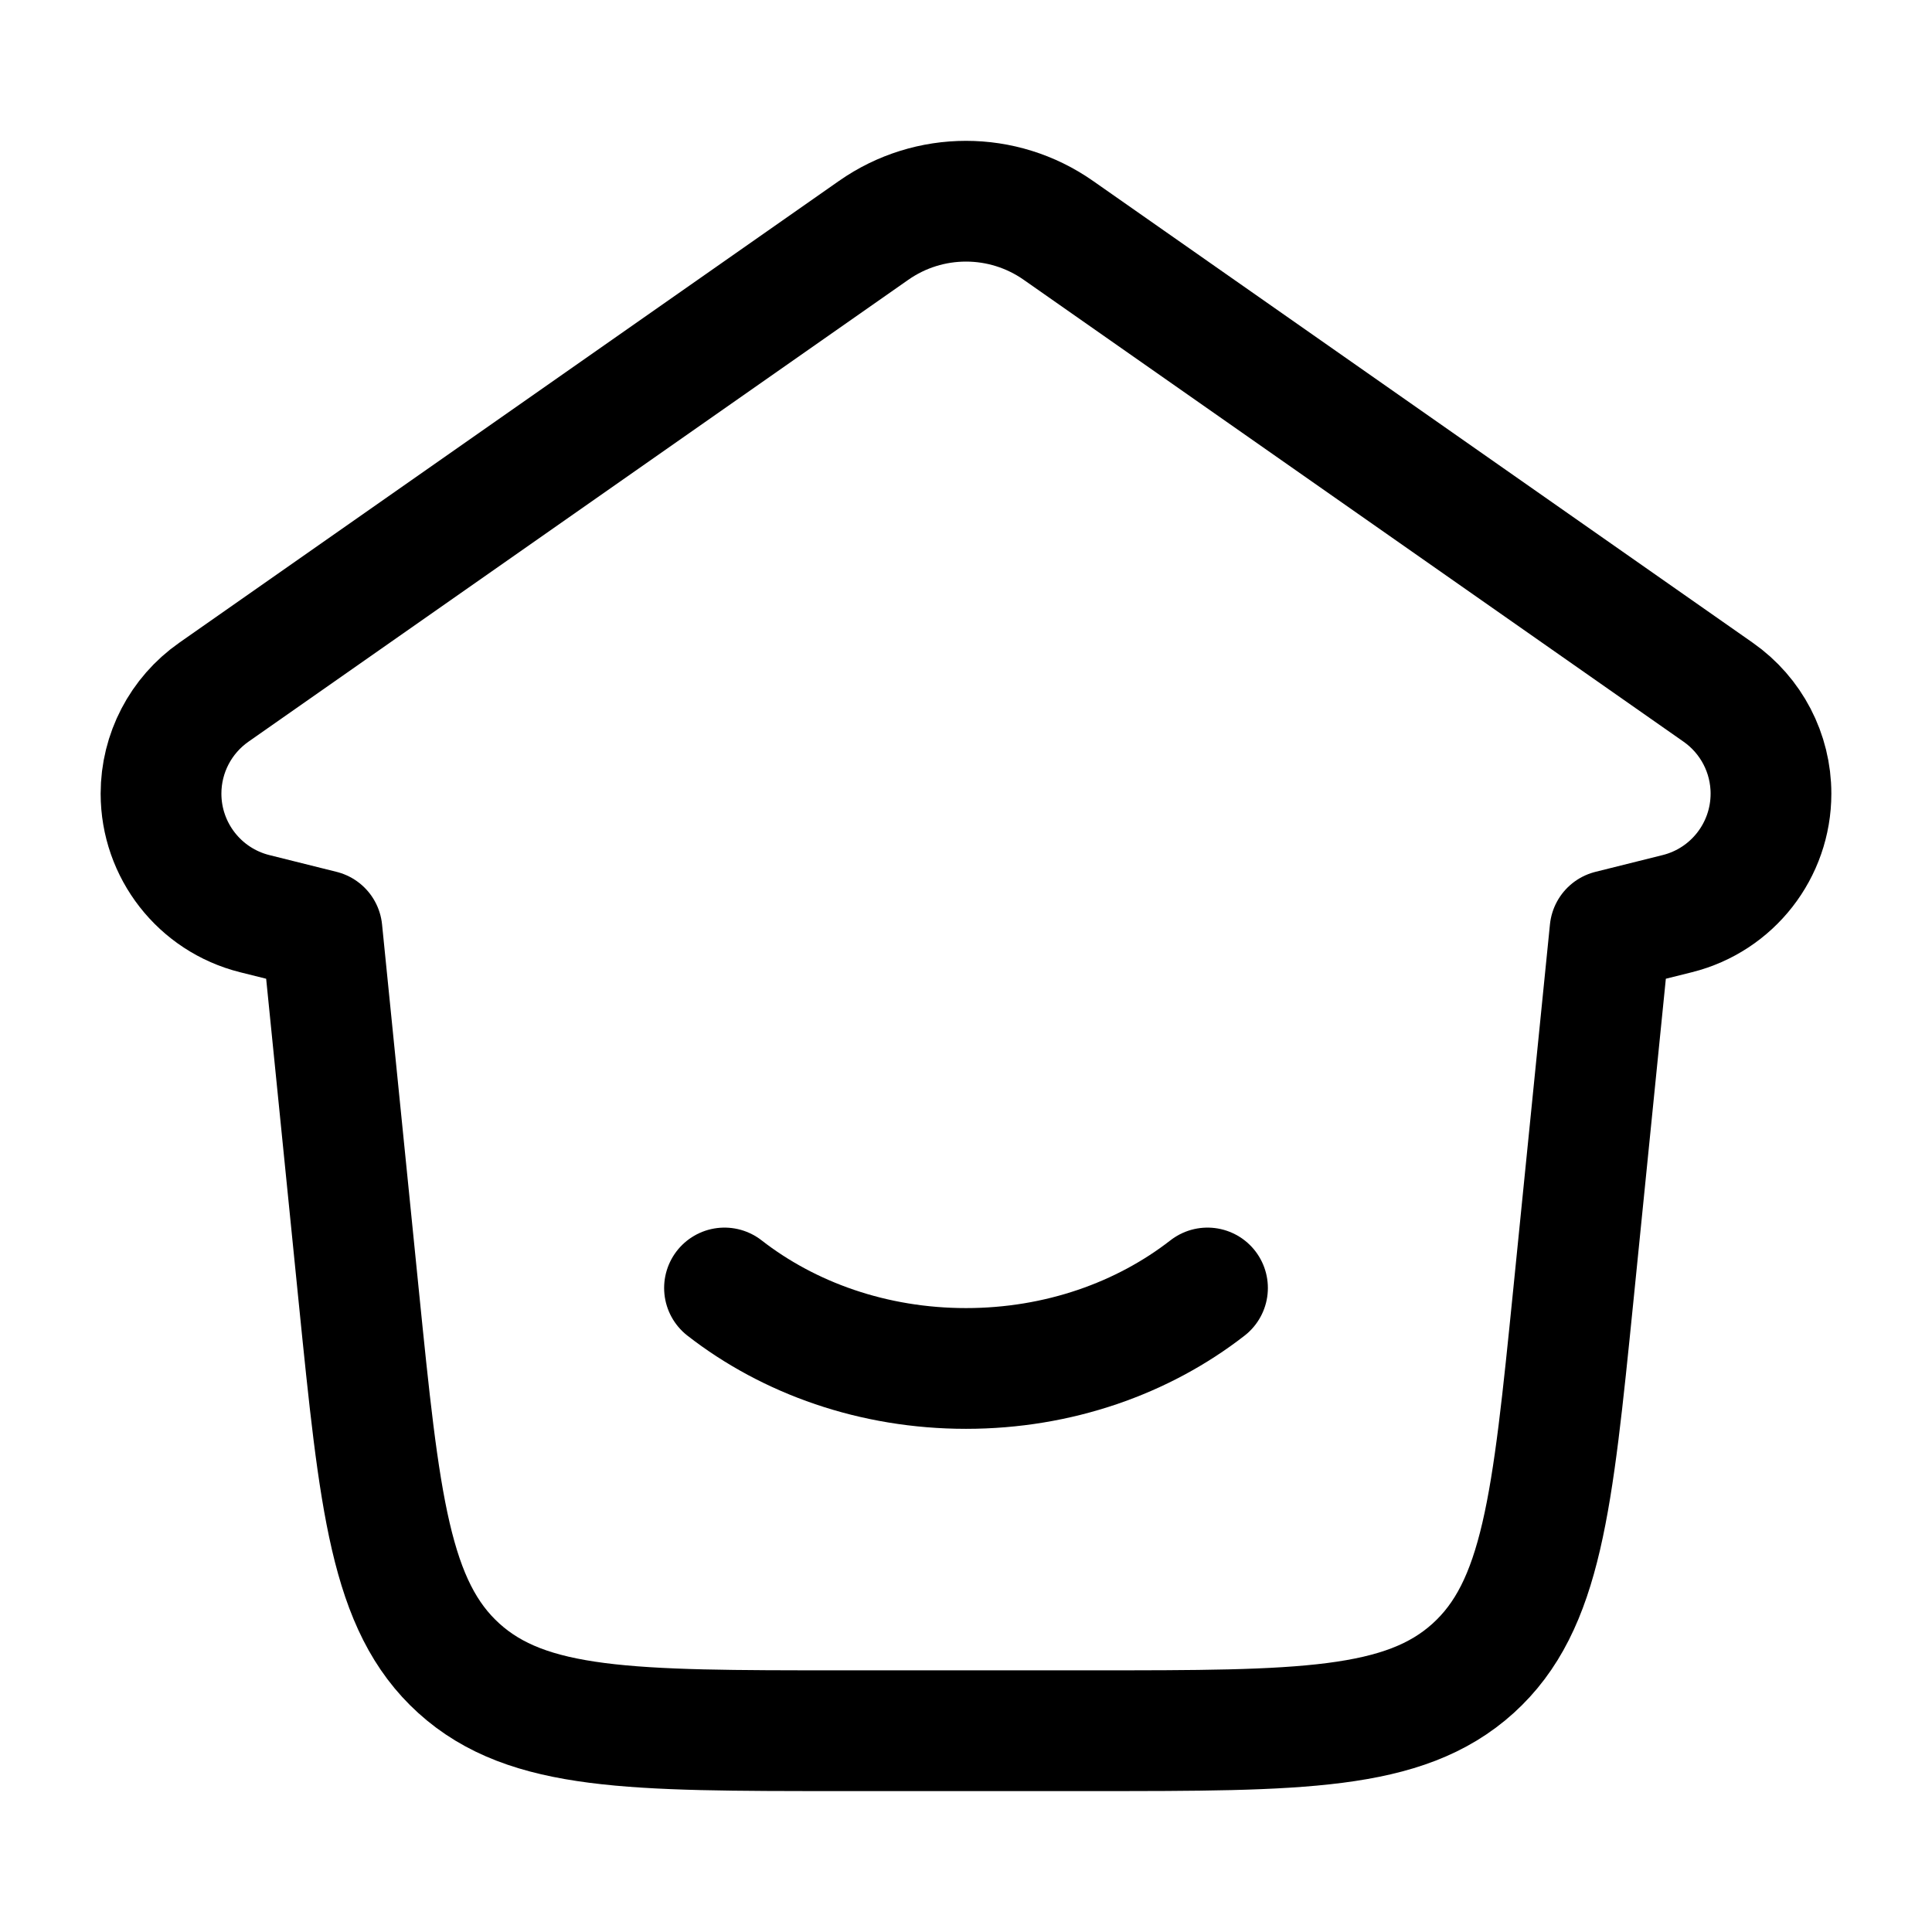
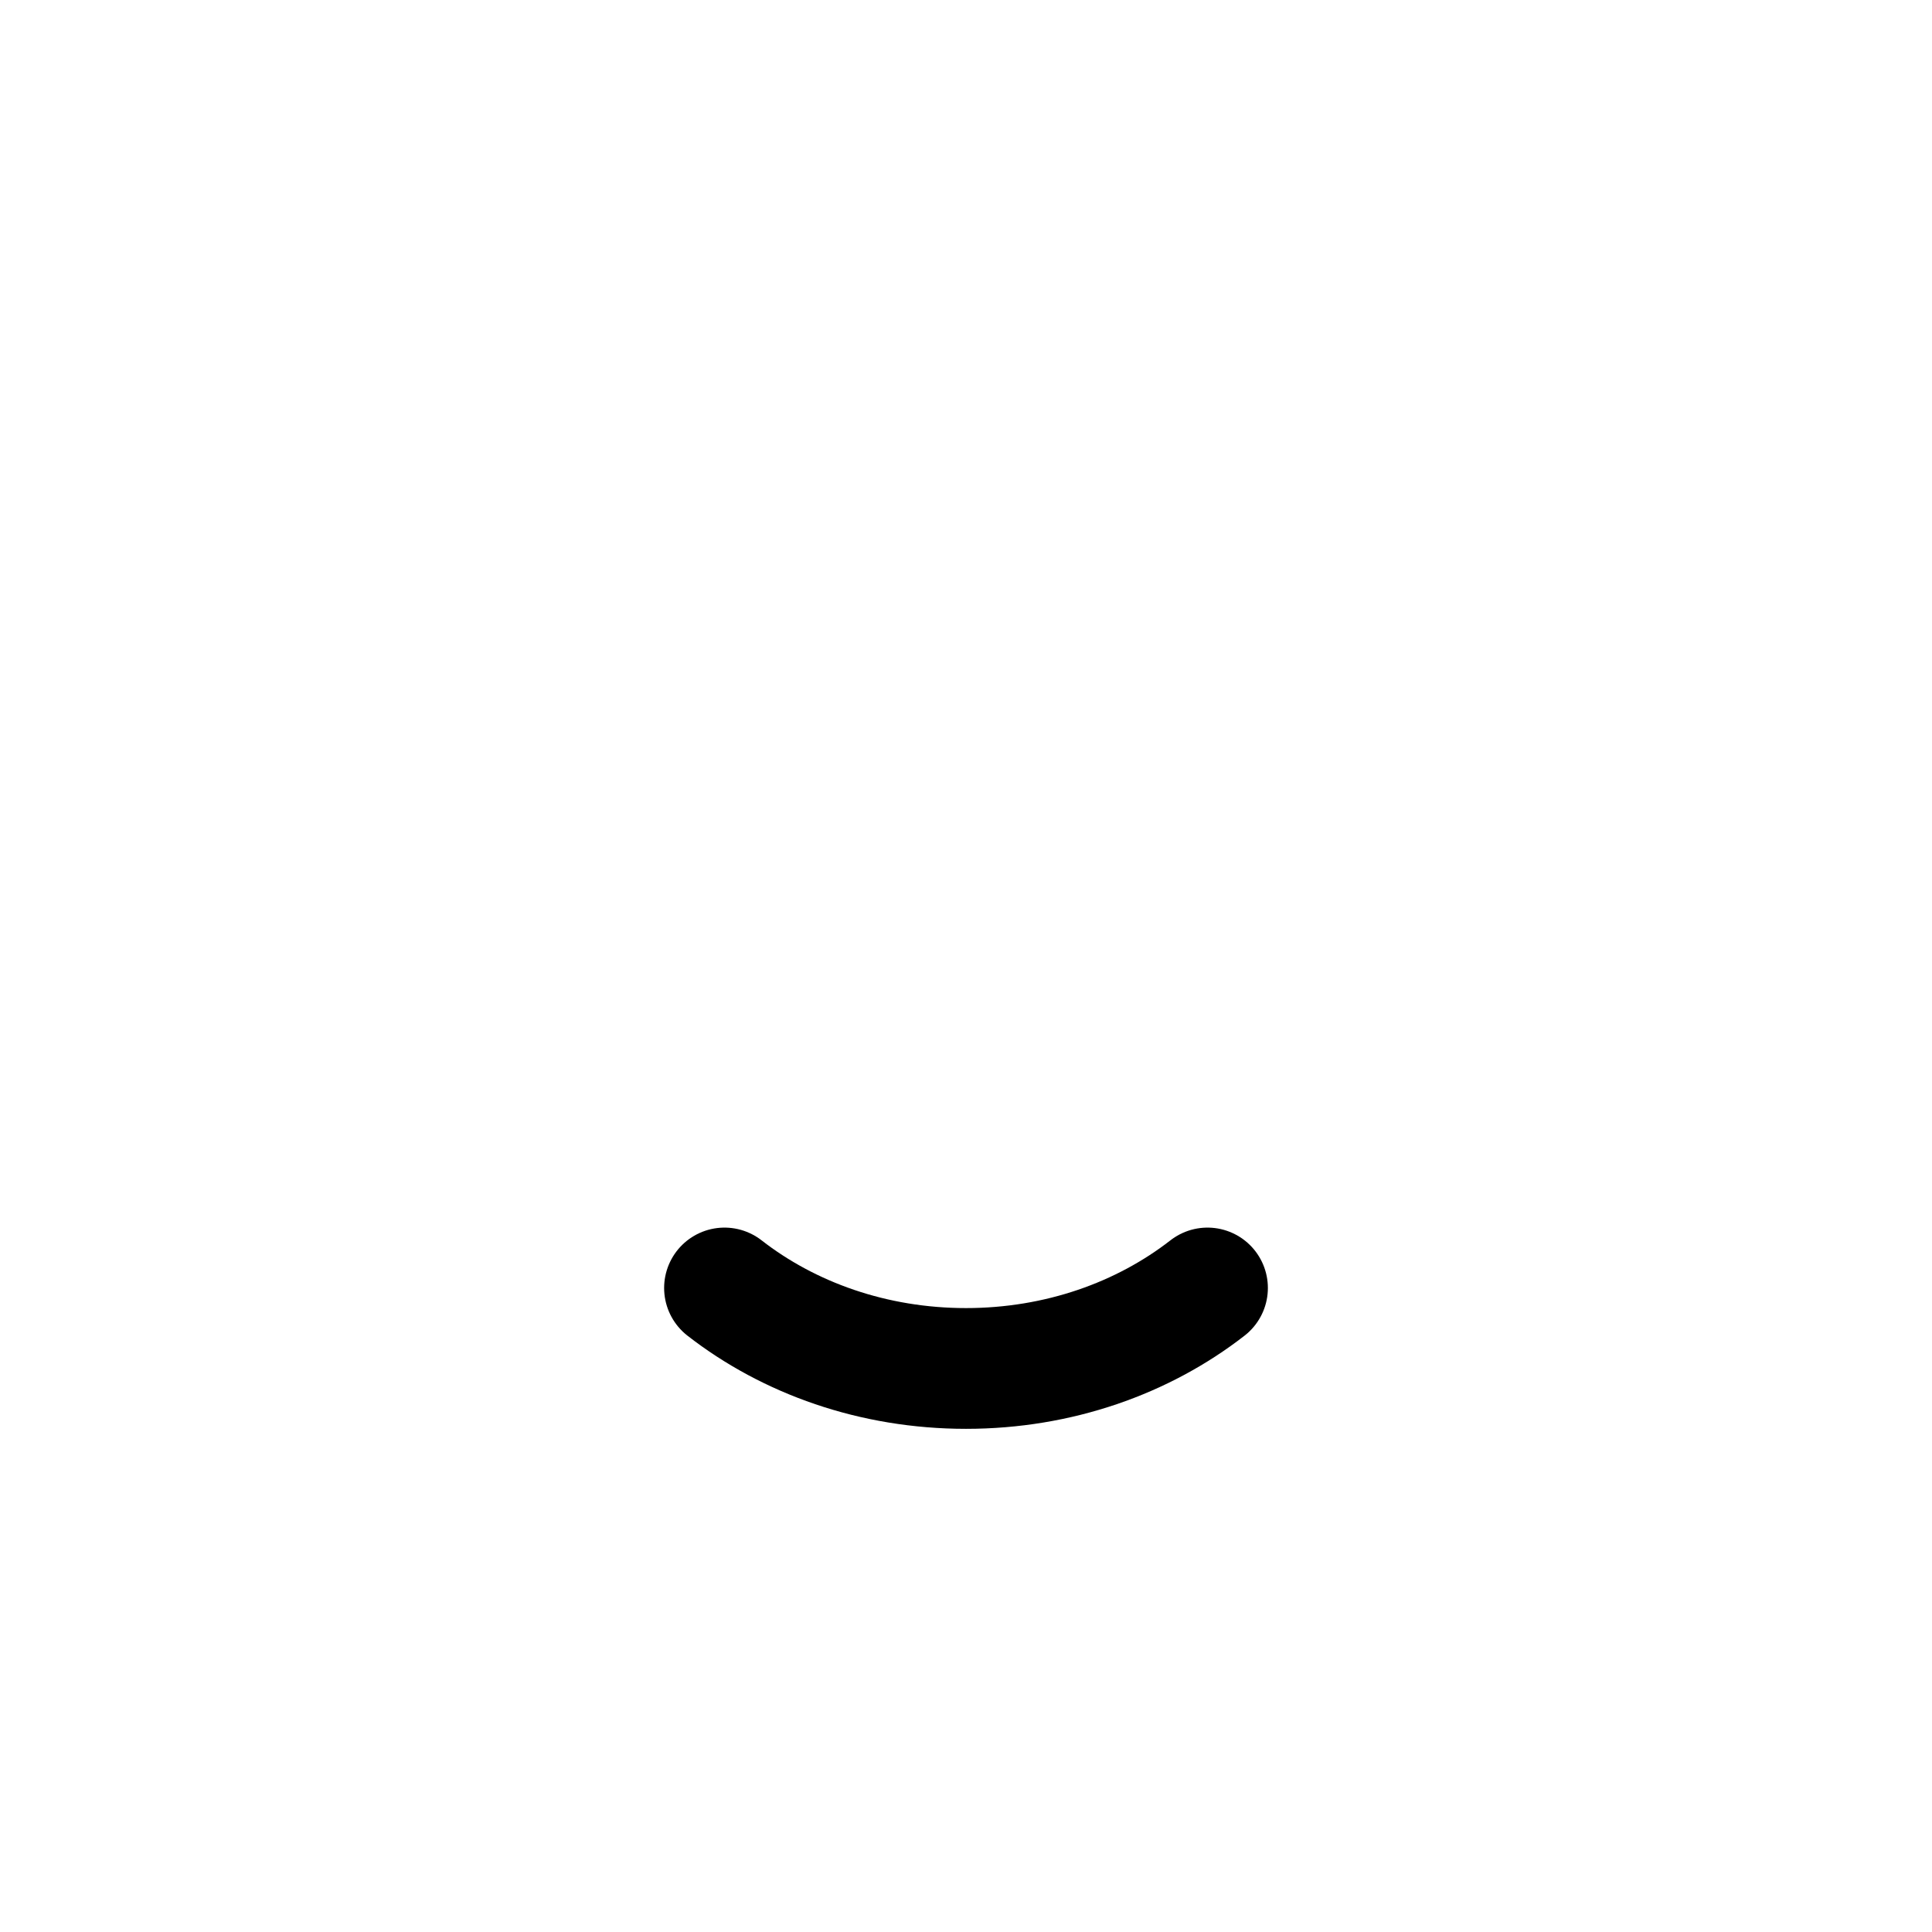
<svg xmlns="http://www.w3.org/2000/svg" width="32" height="32" viewBox="0 0 32 32" fill="none">
-   <path d="M4.219 15.133L5.333 15.411L5.942 21.467C6.287 24.889 6.459 26.599 7.601 27.633C8.744 28.666 10.463 28.666 13.902 28.666H18.098C21.537 28.666 23.256 28.666 24.399 27.633C25.541 26.599 25.713 24.889 26.058 21.467L26.667 15.411L27.781 15.133C28.694 14.905 29.333 14.085 29.333 13.145C29.333 12.476 29.007 11.85 28.459 11.466L17.529 3.815C16.611 3.172 15.389 3.172 14.471 3.815L3.541 11.466C2.993 11.85 2.667 12.476 2.667 13.145C2.667 14.085 3.307 14.905 4.219 15.133Z" stroke="black" stroke-width="2" stroke-linecap="round" stroke-linejoin="round" />
  <path d="M20 21.333C18.934 22.163 17.534 22.666 16 22.666C14.466 22.666 13.066 22.163 12 21.333" stroke="black" stroke-width="2" stroke-linecap="round" />
</svg>